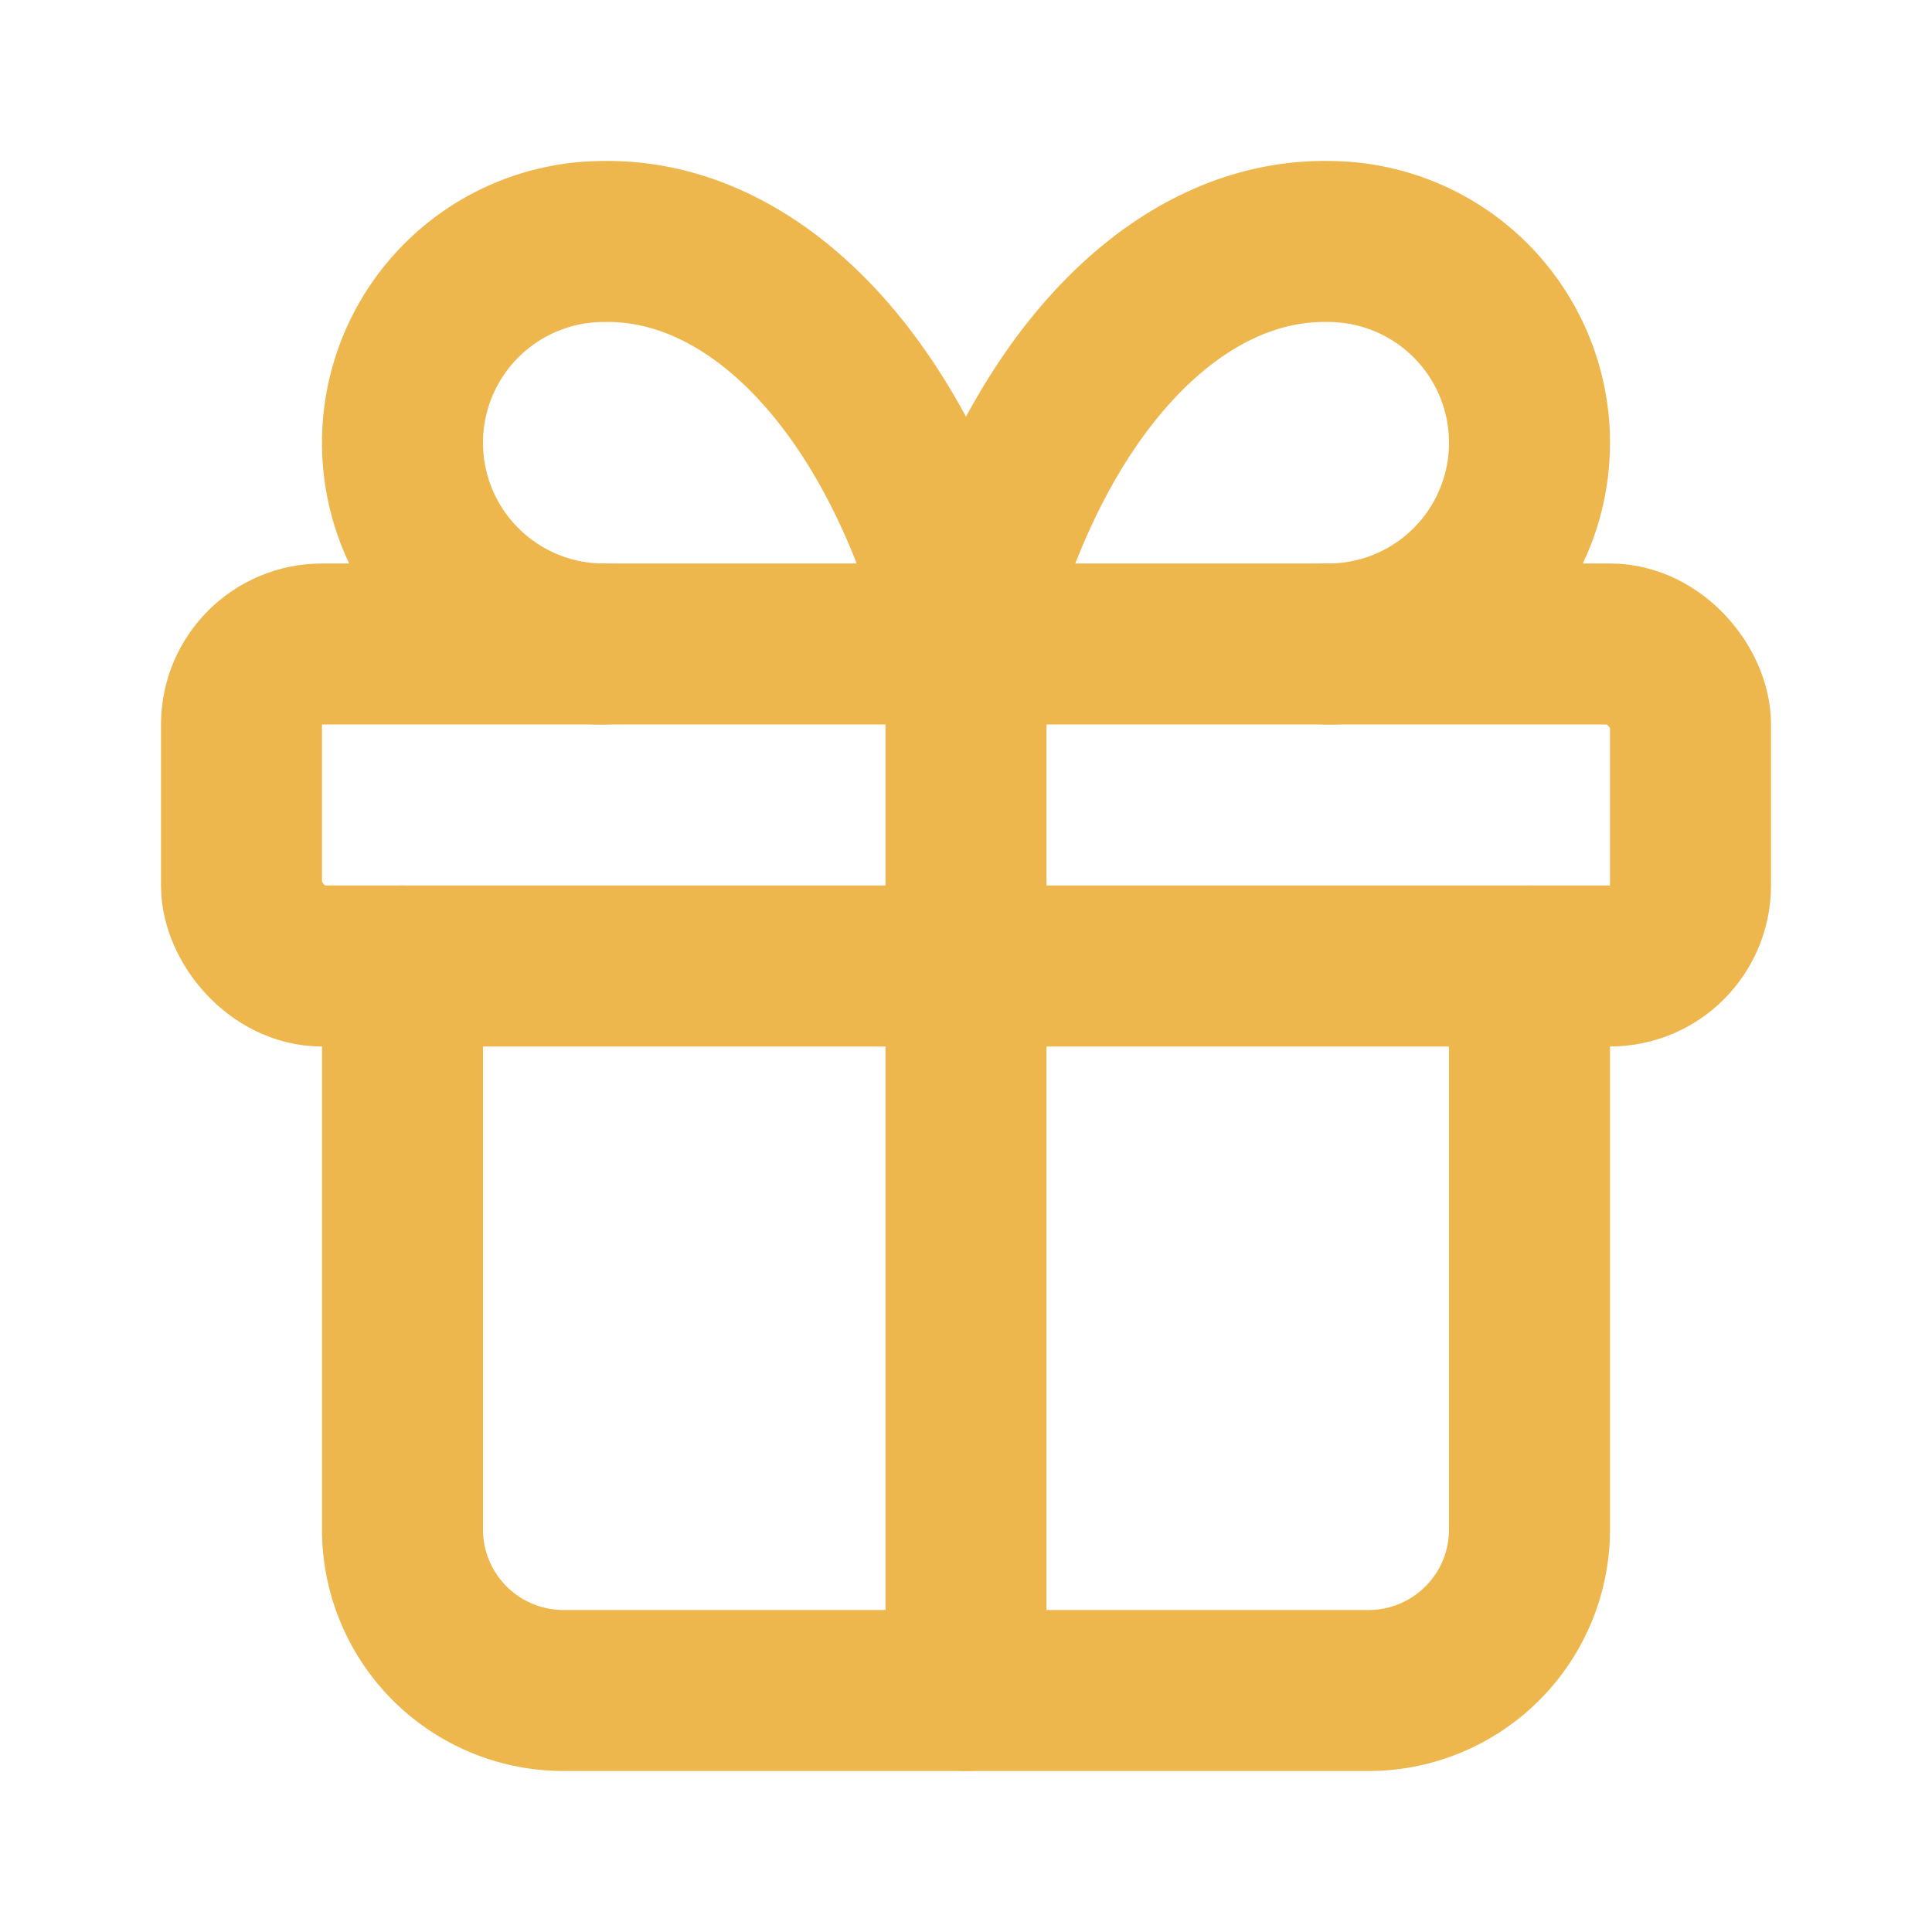
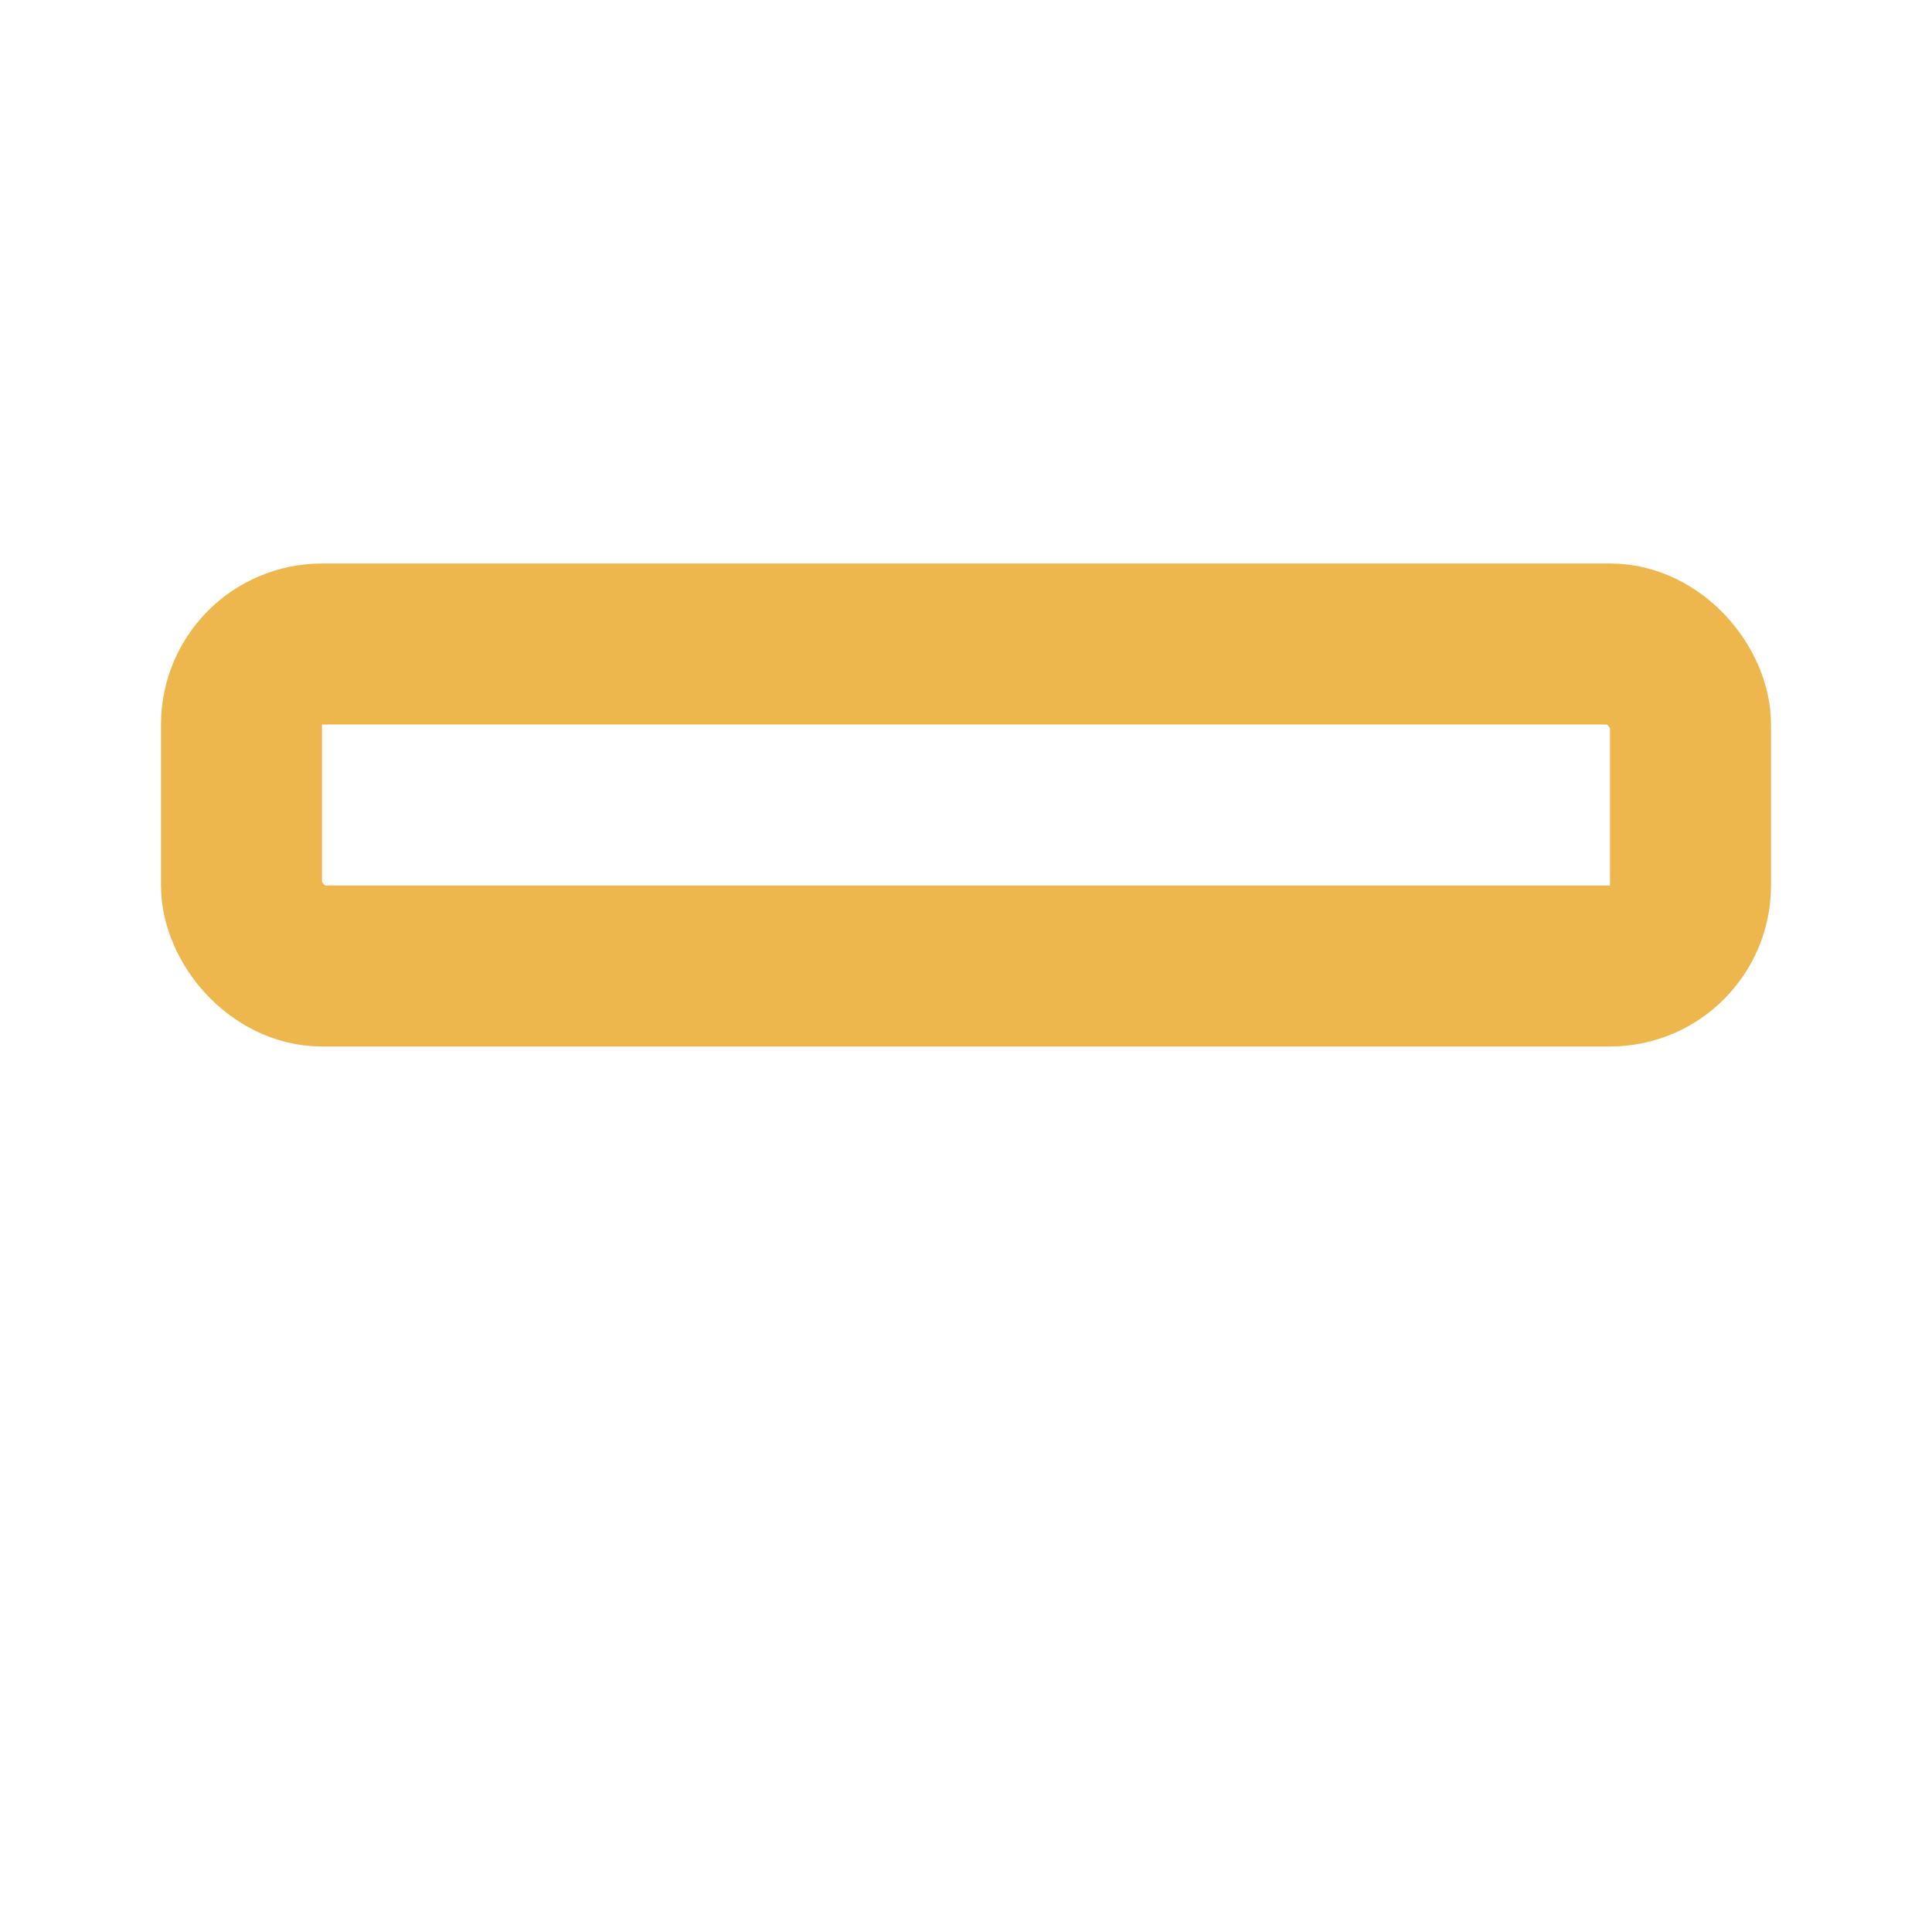
<svg xmlns="http://www.w3.org/2000/svg" class="lucide lucide-gift-icon lucide-gift" stroke-linejoin="round" stroke-linecap="round" stroke-width="2" stroke="#EEB74D" fill="none" viewBox="0 0 24 24" height="24" width="24">
  <rect rx="1" height="4" width="18" y="8" x="3" />
-   <path d="M12 8v13" />
-   <path d="M19 12v7a2 2 0 0 1-2 2H7a2 2 0 0 1-2-2v-7" />
-   <path d="M7.5 8a2.5 2.5 0 0 1 0-5A4.8 8 0 0 1 12 8a4.8 8 0 0 1 4.5-5 2.5 2.5 0 0 1 0 5" />
</svg>